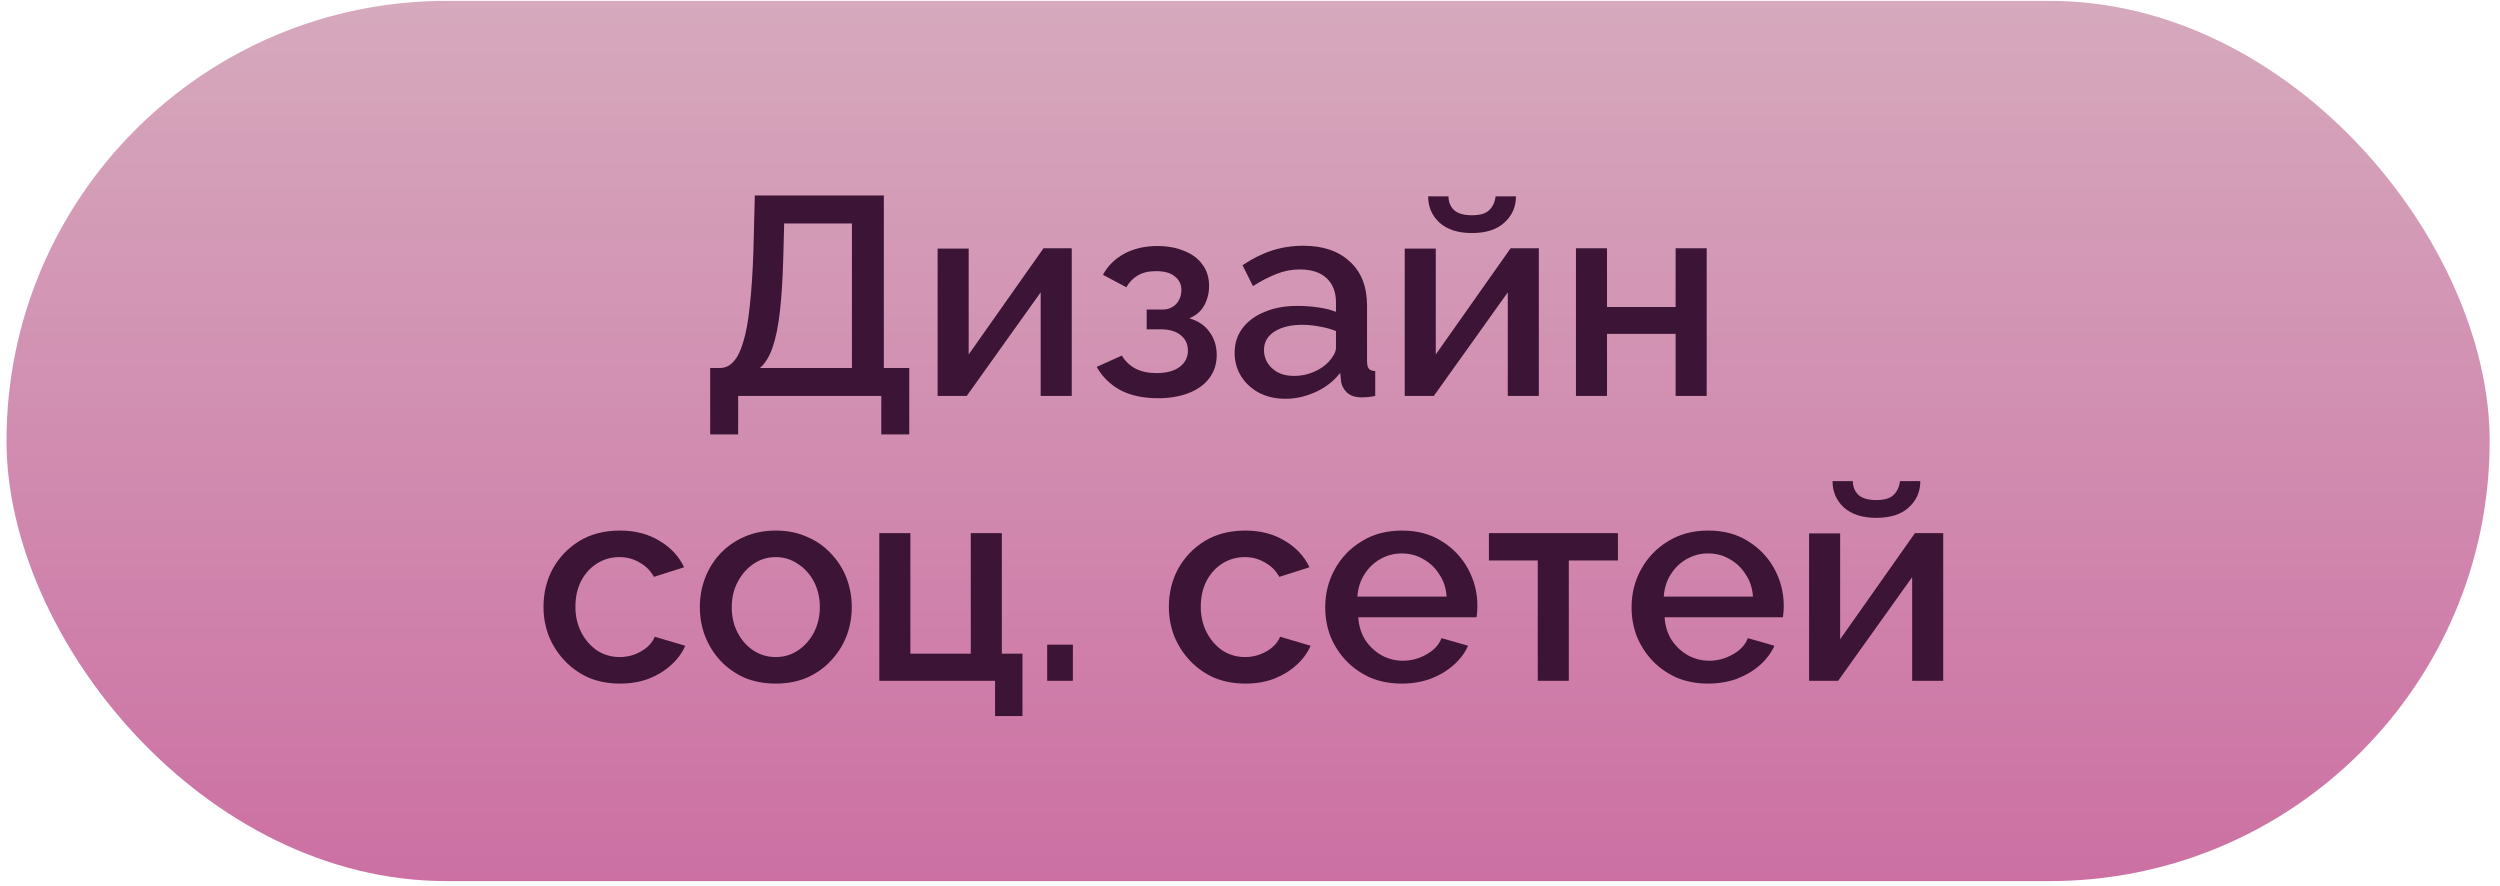
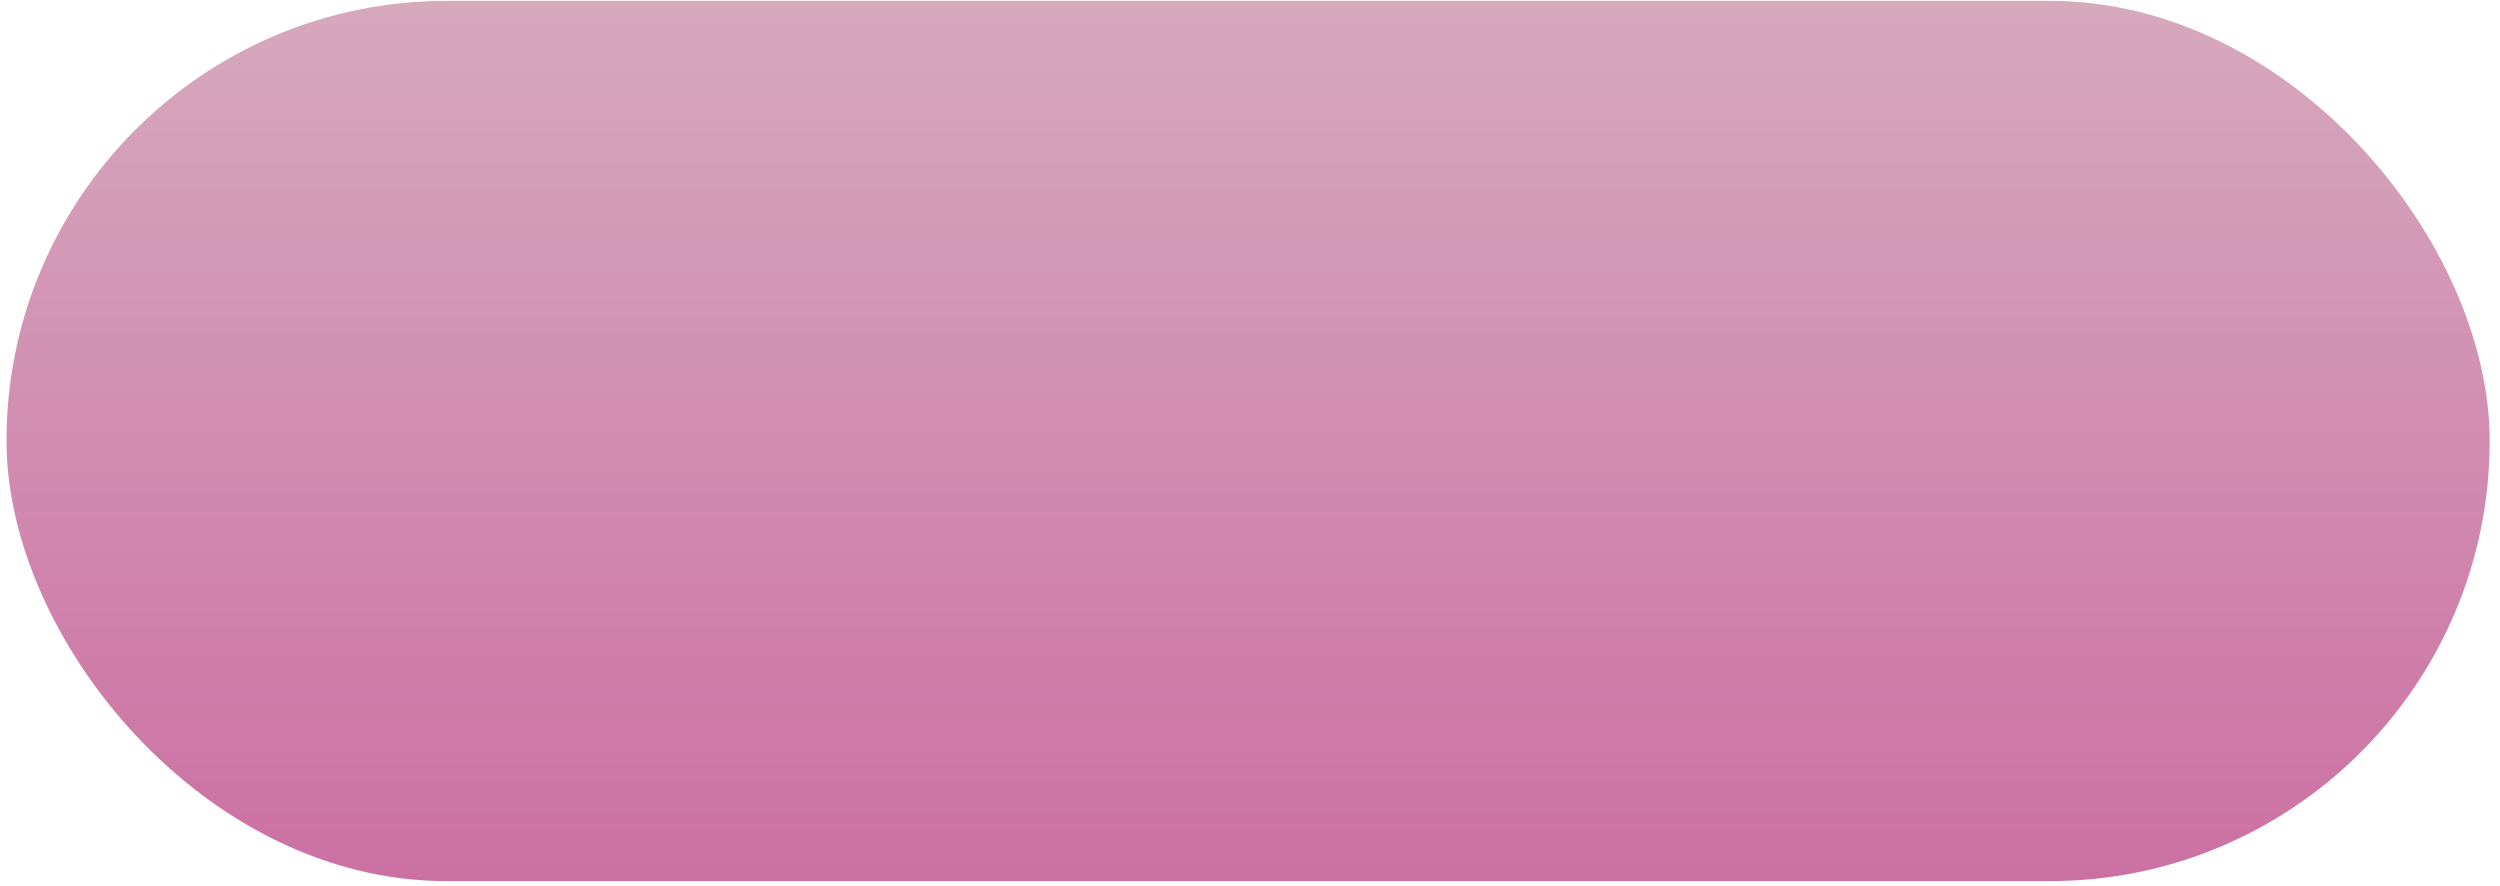
<svg xmlns="http://www.w3.org/2000/svg" width="158" height="56" viewBox="0 0 158 56" fill="none">
  <rect x="0.41" y="0.054" width="156.938" height="55.632" rx="27.816" fill="url(#paint0_linear_215_5)" />
-   <path d="M44.884 27.452V23.258H45.491C45.824 23.258 46.109 23.127 46.347 22.866C46.597 22.604 46.805 22.188 46.972 21.616C47.15 21.046 47.287 20.296 47.382 19.368C47.489 18.428 47.567 17.28 47.614 15.924L47.704 12.355H55.859V23.258H57.465V27.452H55.698V25.025H46.651V27.452H44.884ZM48.025 23.258H53.842V14.122H49.559L49.506 16.192C49.47 17.56 49.399 18.72 49.292 19.671C49.185 20.611 49.03 21.373 48.828 21.956C48.626 22.538 48.358 22.973 48.025 23.258ZM59.257 25.025V15.71H61.22V22.402L65.949 15.692H67.734V25.025H65.771V18.476L61.096 25.025H59.257ZM73.202 25.168C72.251 25.168 71.448 24.995 70.793 24.65C70.151 24.293 69.657 23.805 69.312 23.187L70.9 22.473C71.103 22.818 71.388 23.092 71.757 23.294C72.126 23.484 72.572 23.579 73.095 23.579C73.726 23.579 74.213 23.449 74.558 23.187C74.903 22.925 75.076 22.58 75.076 22.152C75.076 21.759 74.933 21.444 74.648 21.206C74.362 20.956 73.958 20.825 73.434 20.814H72.471V19.564H73.47C73.708 19.564 73.916 19.511 74.094 19.404C74.273 19.297 74.41 19.154 74.505 18.976C74.612 18.785 74.665 18.571 74.665 18.333C74.665 17.976 74.529 17.691 74.255 17.477C73.993 17.25 73.595 17.137 73.059 17.137C72.596 17.137 72.215 17.227 71.917 17.405C71.62 17.572 71.376 17.822 71.186 18.155L69.705 17.369C70.014 16.798 70.466 16.352 71.061 16.031C71.656 15.71 72.352 15.549 73.149 15.549C73.779 15.549 74.338 15.65 74.826 15.853C75.326 16.043 75.712 16.328 75.986 16.709C76.272 17.078 76.414 17.536 76.414 18.083C76.414 18.512 76.313 18.916 76.111 19.297C75.909 19.666 75.594 19.939 75.165 20.118C75.736 20.284 76.165 20.576 76.45 20.992C76.747 21.396 76.896 21.878 76.896 22.437C76.896 23.008 76.736 23.502 76.414 23.919C76.105 24.323 75.671 24.632 75.112 24.846C74.552 25.061 73.916 25.168 73.202 25.168ZM78.028 22.295C78.028 21.7 78.194 21.182 78.527 20.742C78.872 20.29 79.342 19.945 79.937 19.707C80.532 19.457 81.222 19.332 82.007 19.332C82.423 19.332 82.846 19.362 83.274 19.422C83.714 19.481 84.101 19.576 84.434 19.707V19.118C84.434 18.464 84.237 17.952 83.845 17.584C83.452 17.215 82.887 17.03 82.15 17.03C81.626 17.03 81.132 17.126 80.668 17.316C80.205 17.494 79.711 17.75 79.187 18.083L78.527 16.763C79.146 16.346 79.764 16.037 80.383 15.835C81.013 15.633 81.674 15.531 82.364 15.531C83.613 15.531 84.594 15.864 85.308 16.531C86.034 17.185 86.397 18.119 86.397 19.332V22.812C86.397 23.038 86.432 23.199 86.504 23.294C86.587 23.389 86.724 23.443 86.914 23.455V25.025C86.736 25.061 86.575 25.084 86.432 25.096C86.29 25.108 86.171 25.114 86.076 25.114C85.659 25.114 85.344 25.013 85.13 24.811C84.916 24.608 84.791 24.371 84.755 24.097L84.701 23.562C84.297 24.085 83.779 24.49 83.149 24.775C82.518 25.061 81.882 25.203 81.24 25.203C80.621 25.203 80.068 25.078 79.58 24.829C79.092 24.567 78.712 24.216 78.438 23.776C78.164 23.336 78.028 22.842 78.028 22.295ZM83.97 22.866C84.113 22.711 84.226 22.556 84.309 22.402C84.392 22.247 84.434 22.11 84.434 21.991V20.921C84.101 20.79 83.75 20.695 83.381 20.635C83.012 20.564 82.649 20.528 82.292 20.528C81.579 20.528 80.996 20.671 80.544 20.956C80.103 21.242 79.883 21.634 79.883 22.134C79.883 22.408 79.955 22.669 80.097 22.919C80.252 23.169 80.466 23.371 80.74 23.526C81.025 23.681 81.376 23.758 81.793 23.758C82.221 23.758 82.632 23.675 83.024 23.508C83.417 23.341 83.732 23.127 83.97 22.866ZM88.778 25.025V15.71H90.741V22.402L95.47 15.692H97.254V25.025H95.292V18.476L90.616 25.025H88.778ZM93.025 14.728C92.145 14.728 91.461 14.508 90.973 14.068C90.497 13.628 90.259 13.075 90.259 12.409H91.544C91.544 12.754 91.657 13.039 91.883 13.265C92.121 13.491 92.502 13.604 93.025 13.604C93.537 13.604 93.9 13.497 94.114 13.283C94.34 13.069 94.477 12.777 94.524 12.409H95.809C95.809 13.075 95.565 13.628 95.077 14.068C94.602 14.508 93.918 14.728 93.025 14.728ZM99.6 25.025V15.692H101.563V19.404H105.899V15.692H107.862V25.025H105.899V21.099H101.563V25.025H99.6ZM39.185 43.203C38.459 43.203 37.799 43.078 37.204 42.829C36.621 42.567 36.116 42.21 35.688 41.758C35.259 41.306 34.926 40.788 34.688 40.205C34.462 39.623 34.349 39.004 34.349 38.349C34.349 37.469 34.545 36.666 34.938 35.941C35.343 35.215 35.902 34.632 36.615 34.192C37.341 33.752 38.198 33.531 39.185 33.531C40.137 33.531 40.964 33.746 41.666 34.174C42.379 34.59 42.903 35.149 43.236 35.851L41.327 36.458C41.112 36.065 40.809 35.762 40.416 35.548C40.036 35.322 39.614 35.209 39.15 35.209C38.626 35.209 38.15 35.346 37.722 35.619C37.306 35.881 36.972 36.25 36.723 36.726C36.485 37.19 36.366 37.731 36.366 38.349C36.366 38.944 36.491 39.486 36.74 39.973C36.99 40.449 37.323 40.83 37.74 41.115C38.168 41.389 38.644 41.526 39.167 41.526C39.489 41.526 39.798 41.472 40.095 41.365C40.405 41.246 40.672 41.092 40.898 40.901C41.124 40.699 41.285 40.479 41.38 40.241L43.307 40.812C43.105 41.276 42.802 41.687 42.397 42.043C42.005 42.4 41.535 42.686 40.987 42.9C40.452 43.102 39.851 43.203 39.185 43.203ZM49.03 43.203C48.293 43.203 47.633 43.078 47.05 42.829C46.467 42.567 45.961 42.21 45.533 41.758C45.116 41.306 44.795 40.794 44.569 40.223C44.343 39.64 44.23 39.022 44.23 38.367C44.23 37.713 44.343 37.094 44.569 36.511C44.795 35.929 45.116 35.417 45.533 34.977C45.961 34.525 46.467 34.174 47.05 33.924C47.645 33.662 48.305 33.531 49.03 33.531C49.756 33.531 50.41 33.662 50.993 33.924C51.588 34.174 52.094 34.525 52.51 34.977C52.938 35.417 53.266 35.929 53.492 36.511C53.718 37.094 53.831 37.713 53.831 38.367C53.831 39.022 53.718 39.64 53.492 40.223C53.266 40.794 52.938 41.306 52.51 41.758C52.094 42.21 51.588 42.567 50.993 42.829C50.41 43.078 49.756 43.203 49.03 43.203ZM46.247 38.385C46.247 38.98 46.371 39.515 46.621 39.991C46.871 40.467 47.204 40.842 47.621 41.115C48.037 41.389 48.507 41.526 49.03 41.526C49.542 41.526 50.006 41.389 50.422 41.115C50.851 40.83 51.19 40.449 51.44 39.973C51.689 39.486 51.814 38.95 51.814 38.367C51.814 37.773 51.689 37.237 51.44 36.761C51.19 36.285 50.851 35.911 50.422 35.637C50.006 35.352 49.542 35.209 49.03 35.209C48.507 35.209 48.037 35.352 47.621 35.637C47.204 35.923 46.871 36.303 46.621 36.779C46.371 37.243 46.247 37.779 46.247 38.385ZM62.888 45.255V43.025H55.572V33.692H57.535V41.312H61.353V33.692H63.316V41.312H64.619V45.255H62.888ZM66.182 43.025V40.741H67.806V43.025H66.182ZM78.709 43.203C77.983 43.203 77.323 43.078 76.728 42.829C76.145 42.567 75.639 42.21 75.211 41.758C74.783 41.306 74.45 40.788 74.212 40.205C73.986 39.623 73.873 39.004 73.873 38.349C73.873 37.469 74.069 36.666 74.462 35.941C74.866 35.215 75.425 34.632 76.139 34.192C76.865 33.752 77.721 33.531 78.709 33.531C79.661 33.531 80.487 33.746 81.189 34.174C81.903 34.59 82.427 35.149 82.76 35.851L80.85 36.458C80.636 36.065 80.333 35.762 79.94 35.548C79.559 35.322 79.137 35.209 78.673 35.209C78.15 35.209 77.674 35.346 77.246 35.619C76.829 35.881 76.496 36.25 76.246 36.726C76.008 37.19 75.889 37.731 75.889 38.349C75.889 38.944 76.014 39.486 76.264 39.973C76.514 40.449 76.847 40.83 77.263 41.115C77.692 41.389 78.168 41.526 78.691 41.526C79.012 41.526 79.322 41.472 79.619 41.365C79.928 41.246 80.196 41.092 80.422 40.901C80.648 40.699 80.809 40.479 80.904 40.241L82.831 40.812C82.629 41.276 82.325 41.687 81.921 42.043C81.528 42.4 81.058 42.686 80.511 42.9C79.976 43.102 79.375 43.203 78.709 43.203ZM88.59 43.203C87.864 43.203 87.204 43.078 86.609 42.829C86.026 42.567 85.52 42.216 85.092 41.776C84.664 41.324 84.331 40.812 84.093 40.241C83.867 39.658 83.754 39.039 83.754 38.385C83.754 37.505 83.956 36.702 84.361 35.976C84.765 35.239 85.33 34.65 86.056 34.209C86.781 33.758 87.632 33.531 88.608 33.531C89.583 33.531 90.422 33.758 91.124 34.209C91.838 34.65 92.391 35.233 92.783 35.958C93.176 36.684 93.372 37.463 93.372 38.296C93.372 38.439 93.366 38.576 93.354 38.706C93.343 38.825 93.331 38.926 93.319 39.01H85.842C85.877 39.557 86.026 40.039 86.288 40.455C86.561 40.86 86.906 41.181 87.323 41.419C87.739 41.645 88.185 41.758 88.661 41.758C89.185 41.758 89.678 41.627 90.142 41.365C90.618 41.104 90.939 40.759 91.106 40.33L92.783 40.812C92.581 41.264 92.272 41.675 91.855 42.043C91.451 42.4 90.969 42.686 90.41 42.9C89.851 43.102 89.244 43.203 88.59 43.203ZM85.788 37.707H91.427C91.391 37.172 91.237 36.702 90.963 36.297C90.701 35.881 90.362 35.56 89.946 35.334C89.541 35.096 89.089 34.977 88.59 34.977C88.102 34.977 87.65 35.096 87.234 35.334C86.829 35.56 86.496 35.881 86.234 36.297C85.972 36.702 85.824 37.172 85.788 37.707ZM97.186 43.025V35.423H94.099V33.692H102.254V35.423H99.149V43.025H97.186ZM107.951 43.203C107.225 43.203 106.565 43.078 105.97 42.829C105.387 42.567 104.881 42.216 104.453 41.776C104.025 41.324 103.692 40.812 103.454 40.241C103.228 39.658 103.115 39.039 103.115 38.385C103.115 37.505 103.317 36.702 103.722 35.976C104.126 35.239 104.691 34.65 105.417 34.209C106.142 33.758 106.993 33.531 107.969 33.531C108.944 33.531 109.783 33.758 110.485 34.209C111.199 34.65 111.752 35.233 112.144 35.958C112.537 36.684 112.733 37.463 112.733 38.296C112.733 38.439 112.727 38.576 112.715 38.706C112.703 38.825 112.692 38.926 112.68 39.01H105.203C105.238 39.557 105.387 40.039 105.649 40.455C105.922 40.86 106.267 41.181 106.684 41.419C107.1 41.645 107.546 41.758 108.022 41.758C108.546 41.758 109.039 41.627 109.503 41.365C109.979 41.104 110.3 40.759 110.467 40.33L112.144 40.812C111.942 41.264 111.633 41.675 111.216 42.043C110.812 42.4 110.33 42.686 109.771 42.9C109.212 43.102 108.605 43.203 107.951 43.203ZM105.149 37.707H110.788C110.752 37.172 110.598 36.702 110.324 36.297C110.062 35.881 109.723 35.56 109.307 35.334C108.903 35.096 108.45 34.977 107.951 34.977C107.463 34.977 107.011 35.096 106.595 35.334C106.19 35.56 105.857 35.881 105.595 36.297C105.334 36.702 105.185 37.172 105.149 37.707ZM114.334 43.025V33.71H116.297V40.402L121.026 33.692H122.811V43.025H120.848V36.476L116.172 43.025H114.334ZM118.581 32.728C117.701 32.728 117.017 32.508 116.529 32.068C116.053 31.628 115.816 31.075 115.816 30.409H117.1C117.1 30.754 117.213 31.039 117.439 31.265C117.677 31.491 118.058 31.604 118.581 31.604C119.093 31.604 119.456 31.497 119.67 31.283C119.896 31.069 120.033 30.777 120.08 30.409H121.365C121.365 31.075 121.121 31.628 120.634 32.068C120.158 32.508 119.474 32.728 118.581 32.728Z" fill="#3C1435" />
  <defs>
    <linearGradient id="paint0_linear_215_5" x1="78.878" y1="0.054" x2="78.878" y2="55.686" gradientUnits="userSpaceOnUse">
      <stop stop-color="#D6A9BD" />
      <stop offset="1" stop-color="#CC70A3" />
    </linearGradient>
  </defs>
</svg>